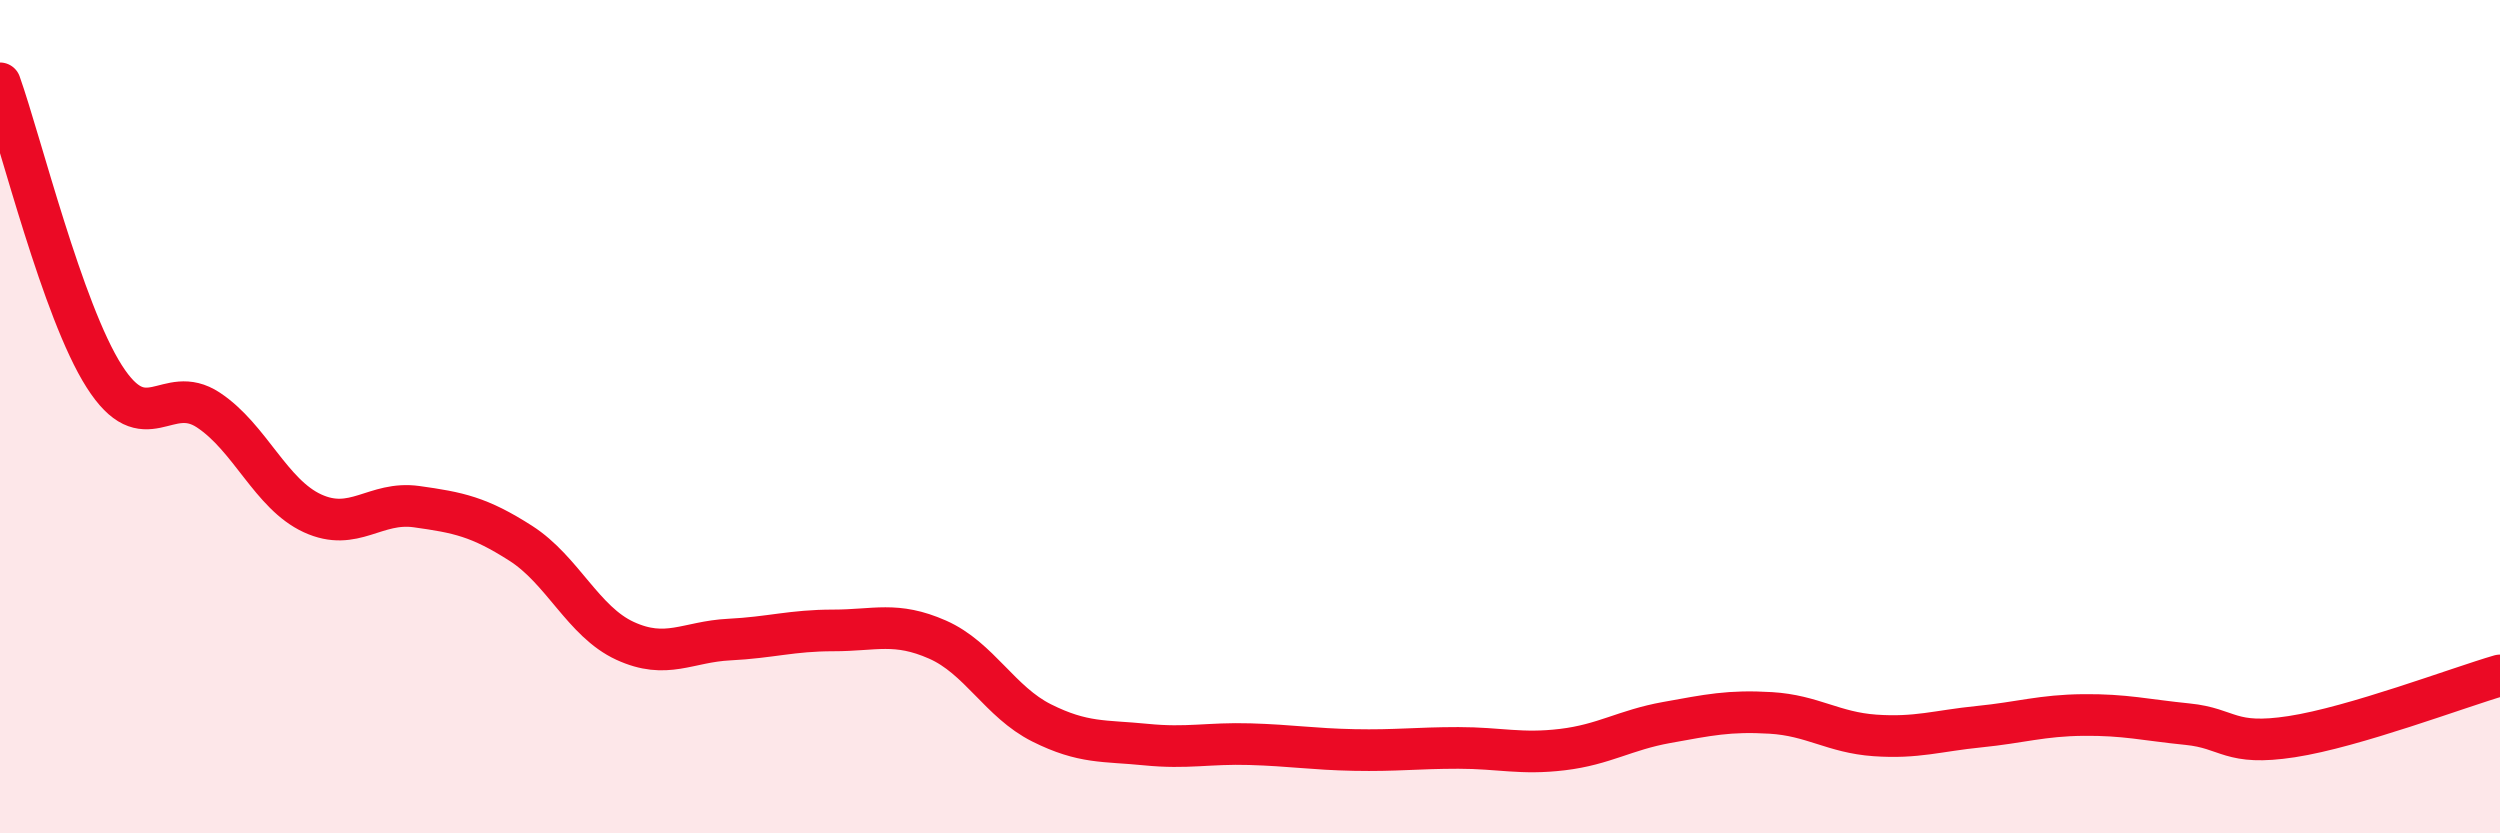
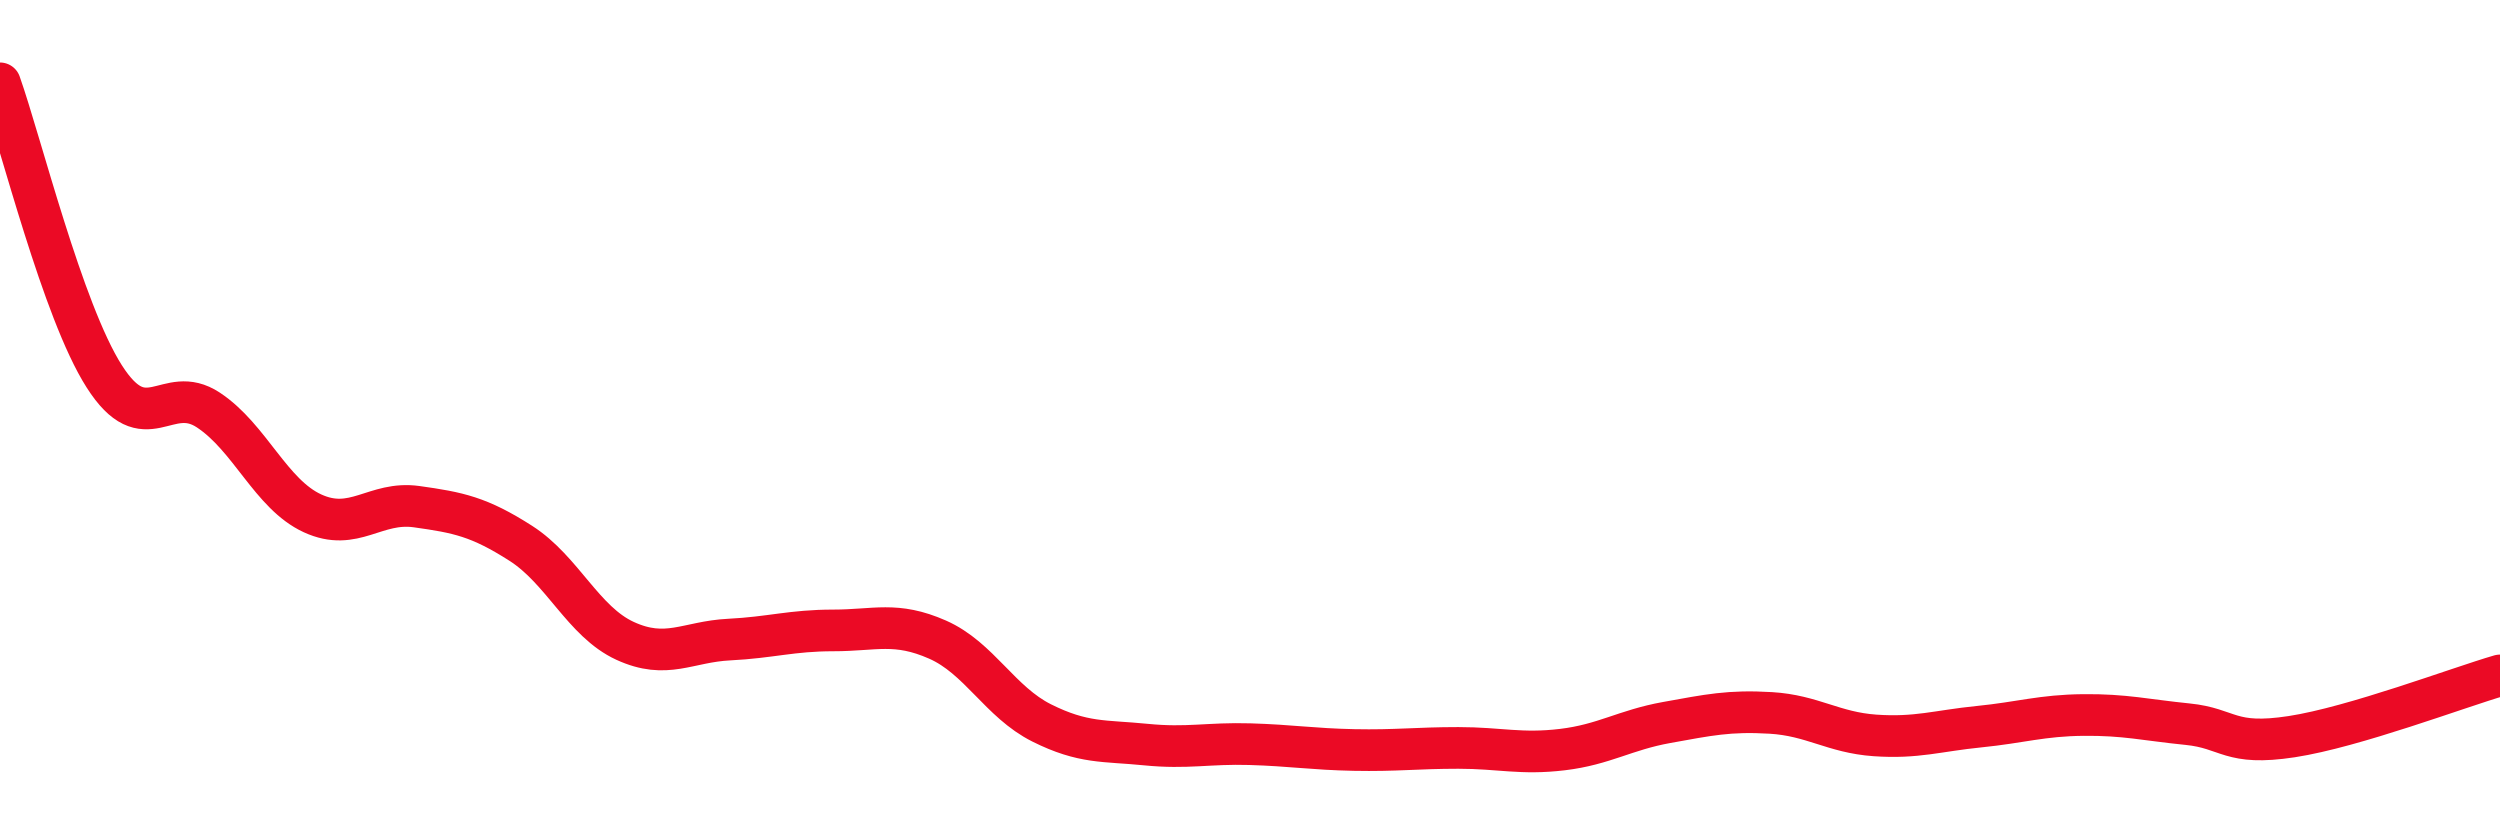
<svg xmlns="http://www.w3.org/2000/svg" width="60" height="20" viewBox="0 0 60 20">
-   <path d="M 0,2 C 0.5,3.41 1.5,7.46 2.5,9.03 C 3.5,10.6 4,9.18 5,9.84 C 6,10.5 6.5,11.86 7.5,12.32 C 8.5,12.78 9,12.02 10,12.16 C 11,12.3 11.5,12.4 12.5,13.04 C 13.5,13.68 14,14.92 15,15.38 C 16,15.84 16.5,15.4 17.5,15.35 C 18.5,15.3 19,15.13 20,15.13 C 21,15.13 21.5,14.91 22.5,15.35 C 23.5,15.79 24,16.85 25,17.35 C 26,17.85 26.5,17.77 27.5,17.87 C 28.5,17.97 29,17.83 30,17.86 C 31,17.89 31.5,17.98 32.5,18 C 33.5,18.02 34,17.95 35,17.95 C 36,17.95 36.5,18.11 37.5,17.99 C 38.5,17.87 39,17.52 40,17.34 C 41,17.16 41.5,17.05 42.5,17.11 C 43.5,17.17 44,17.58 45,17.65 C 46,17.72 46.5,17.54 47.5,17.44 C 48.5,17.34 49,17.17 50,17.16 C 51,17.15 51.5,17.28 52.5,17.38 C 53.5,17.48 53.5,17.91 55,17.68 C 56.5,17.45 59,16.5 60,16.21L60 20L0 20Z" fill="#EB0A25" opacity="0.1" stroke-linecap="round" stroke-linejoin="round" />
  <path d="M 0,2 C 0.5,3.41 1.5,7.46 2.5,9.03 C 3.5,10.6 4,9.18 5,9.84 C 6,10.5 6.5,11.86 7.5,12.32 C 8.5,12.78 9,12.02 10,12.16 C 11,12.3 11.5,12.4 12.5,13.04 C 13.5,13.68 14,14.92 15,15.38 C 16,15.84 16.5,15.4 17.5,15.35 C 18.5,15.3 19,15.13 20,15.13 C 21,15.13 21.5,14.91 22.5,15.35 C 23.5,15.79 24,16.85 25,17.35 C 26,17.85 26.5,17.77 27.5,17.87 C 28.5,17.97 29,17.83 30,17.86 C 31,17.89 31.5,17.98 32.5,18 C 33.5,18.02 34,17.95 35,17.95 C 36,17.95 36.5,18.11 37.5,17.99 C 38.5,17.87 39,17.52 40,17.34 C 41,17.16 41.5,17.05 42.5,17.11 C 43.5,17.17 44,17.58 45,17.65 C 46,17.72 46.5,17.54 47.5,17.44 C 48.5,17.34 49,17.17 50,17.16 C 51,17.15 51.5,17.28 52.5,17.38 C 53.5,17.48 53.5,17.91 55,17.68 C 56.5,17.45 59,16.5 60,16.21" stroke="#EB0A25" stroke-width="1" fill="none" stroke-linecap="round" stroke-linejoin="round" />
</svg>